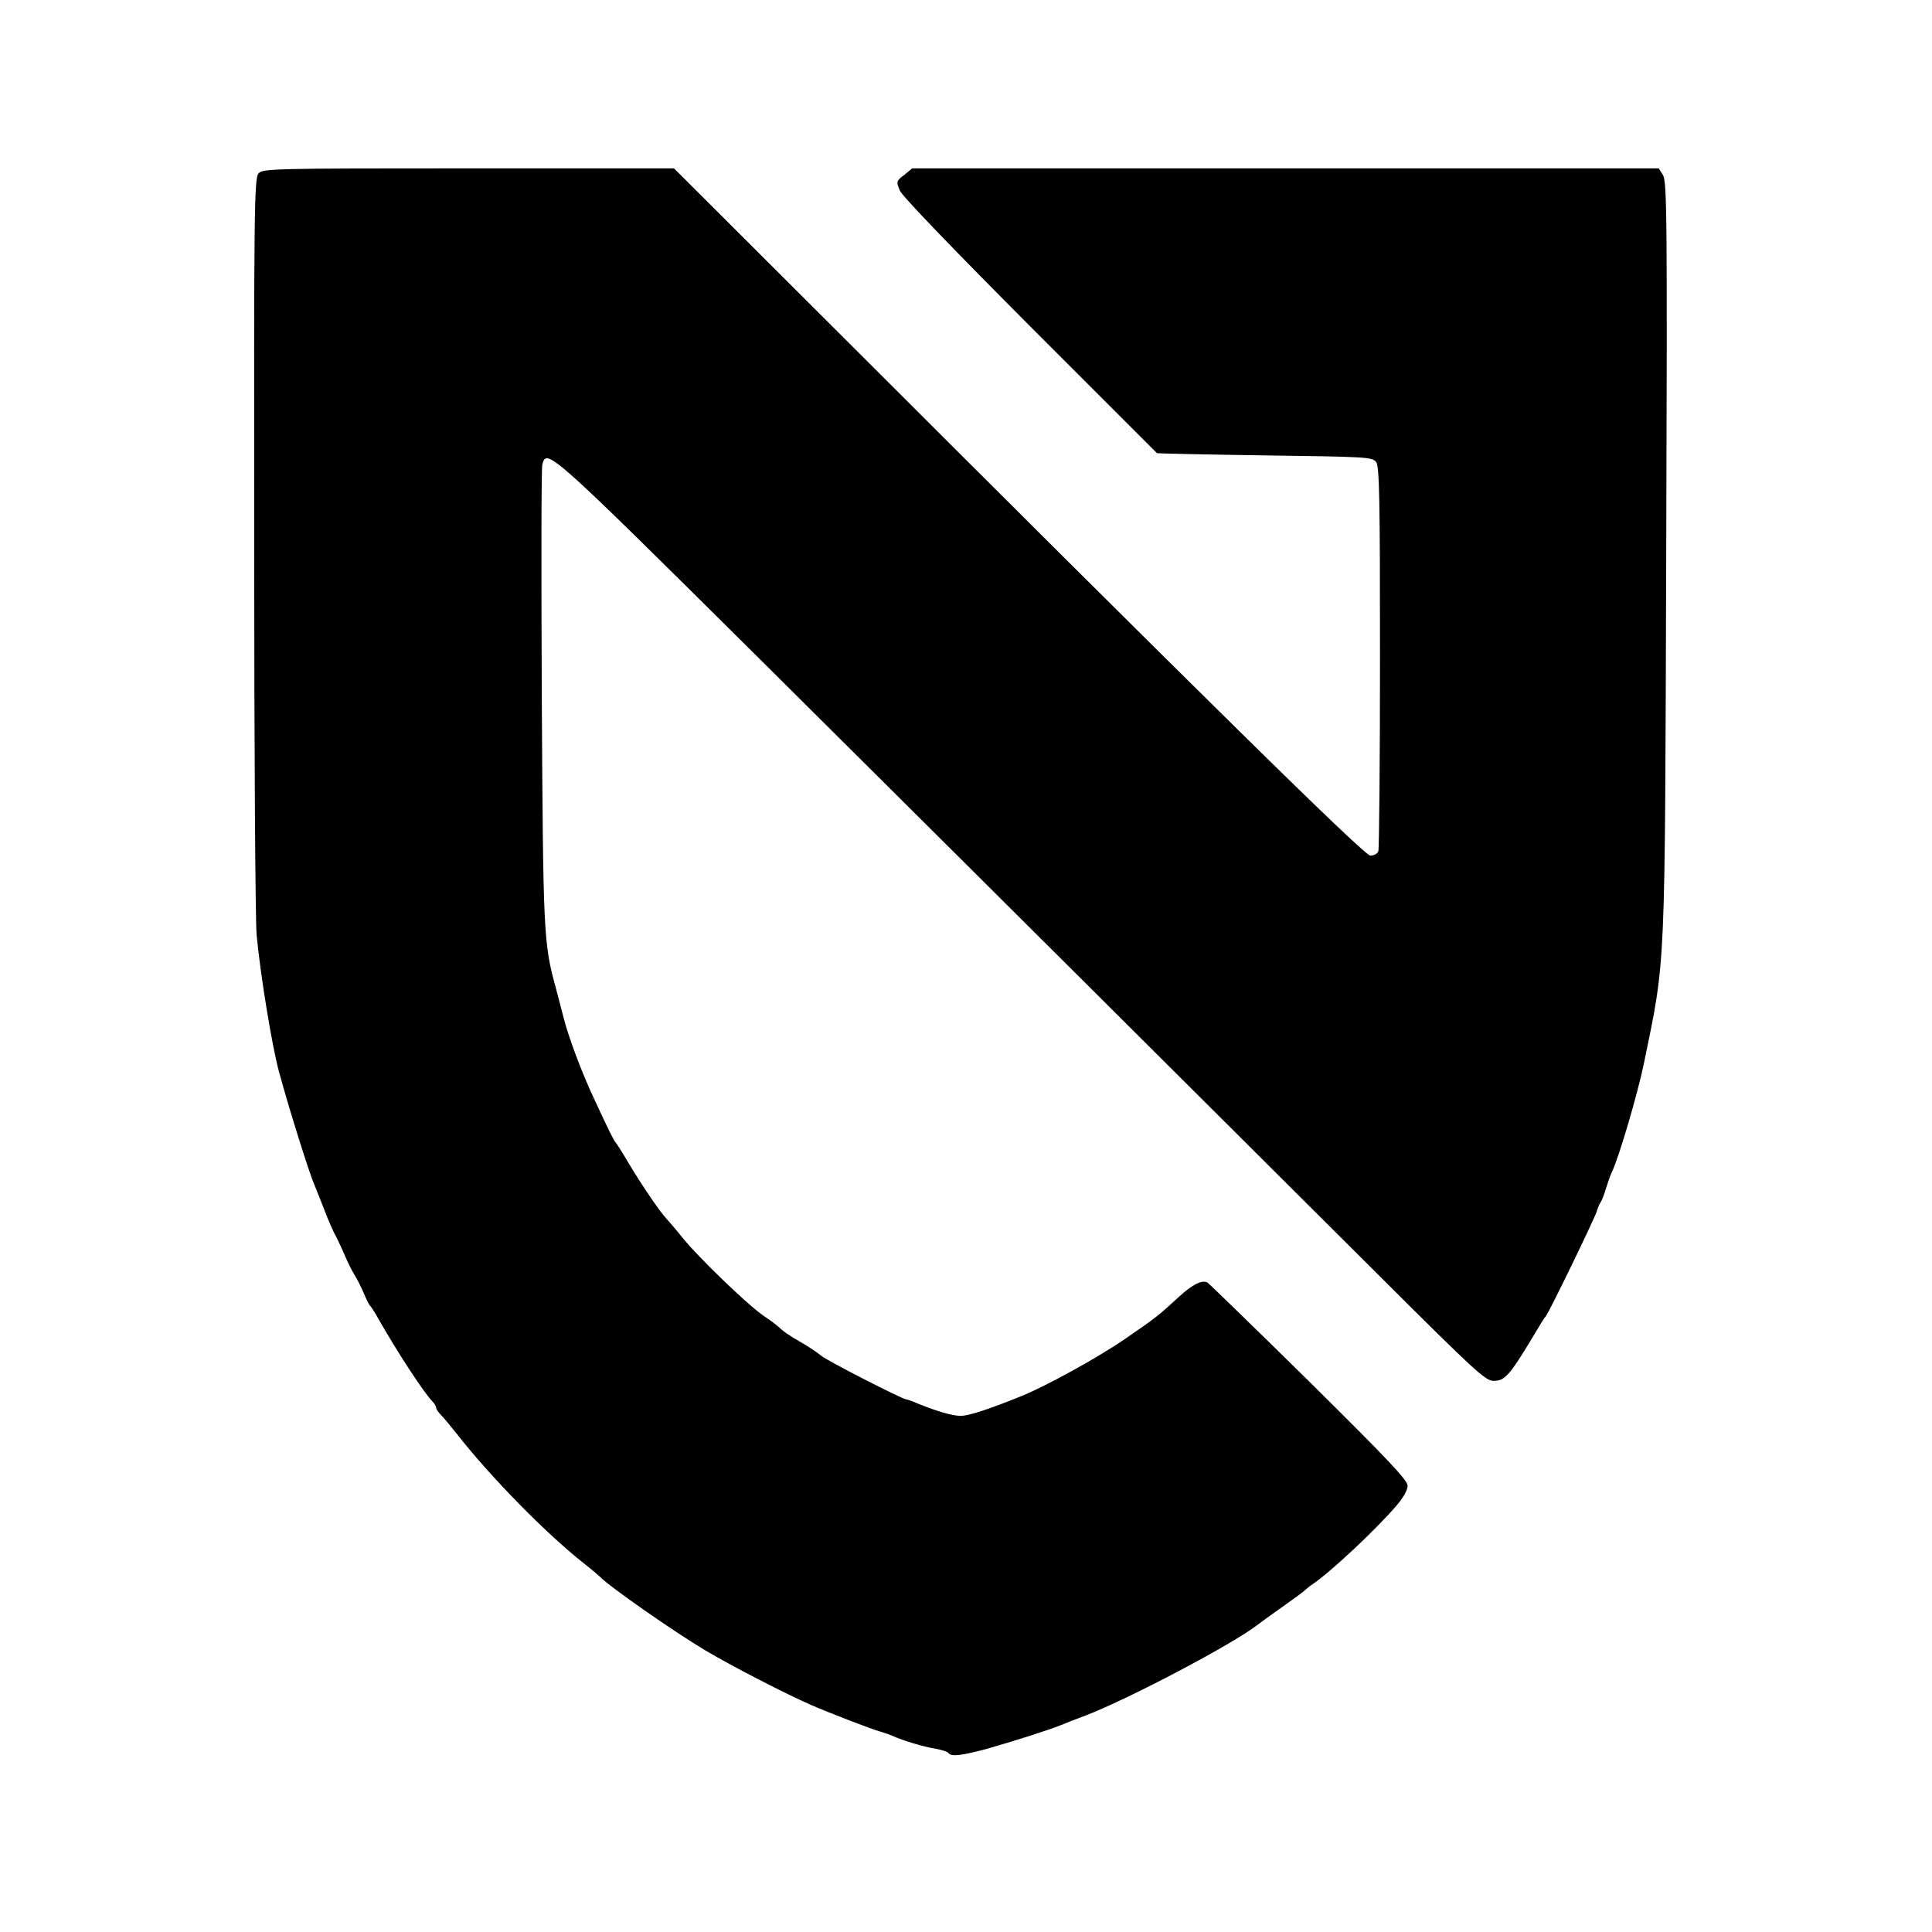
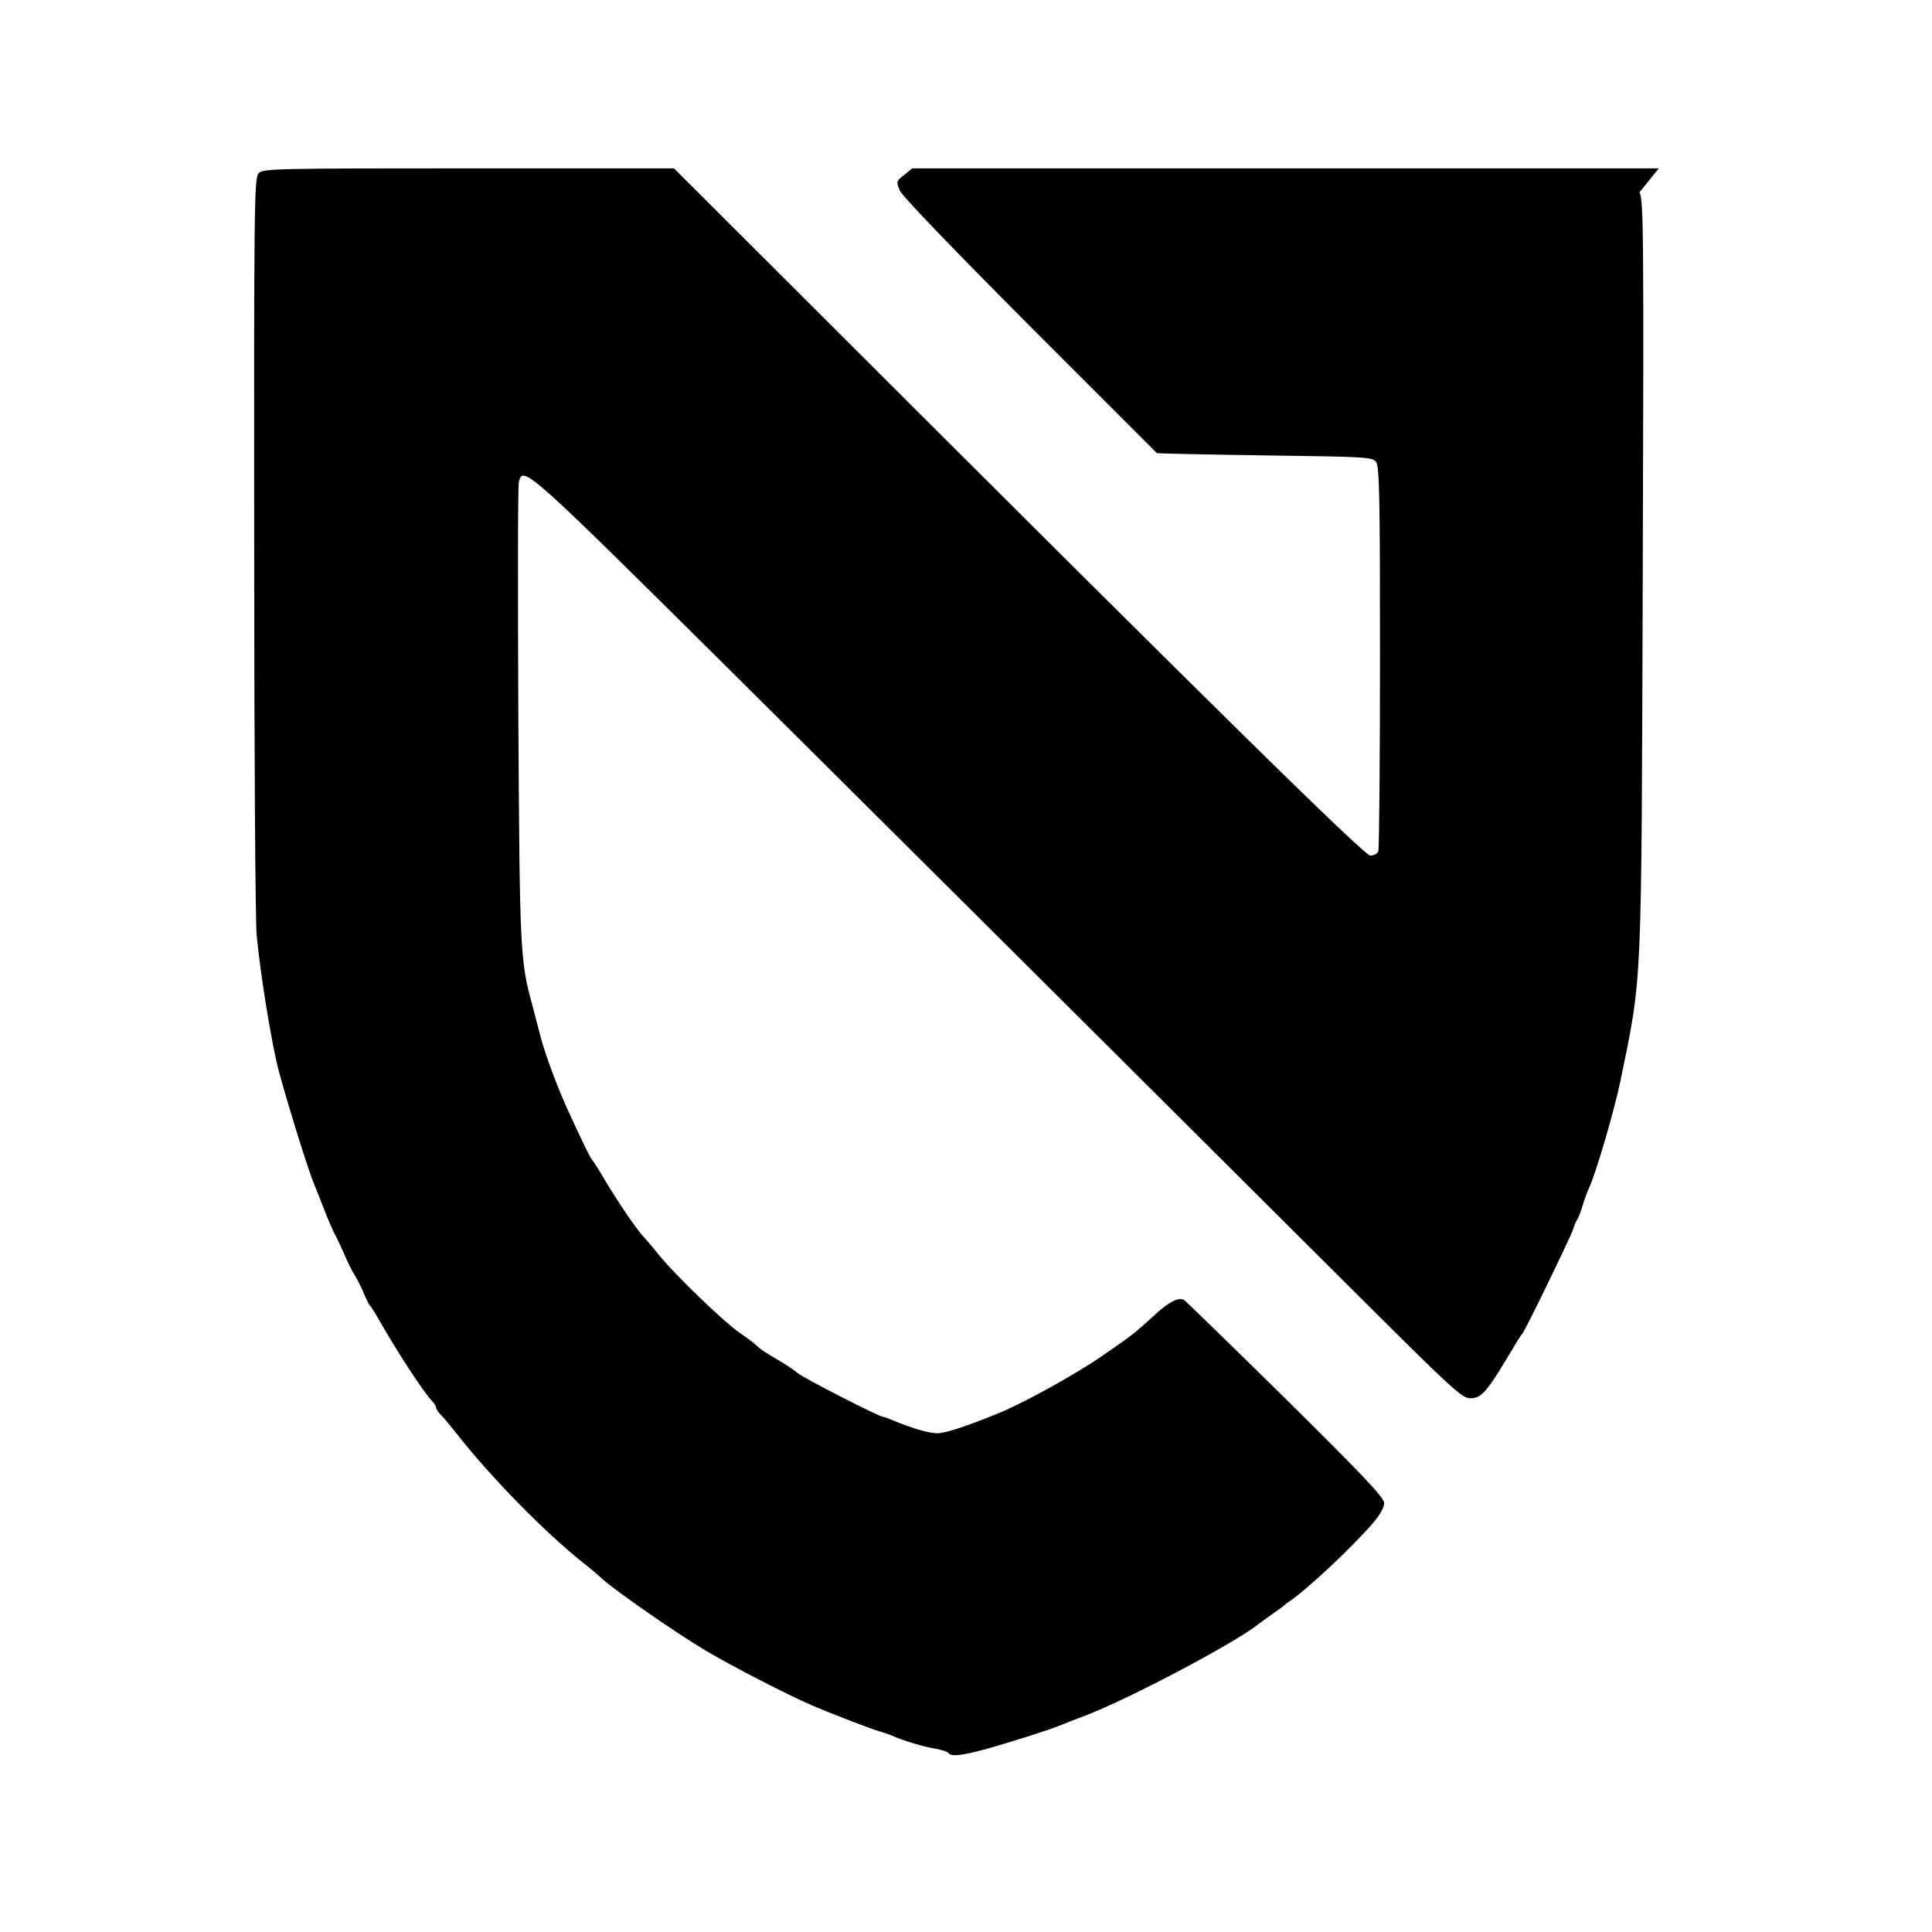
<svg xmlns="http://www.w3.org/2000/svg" version="1" width="933.333" height="933.333" viewBox="0 0 700 700">
-   <path d="M93.7 62.8c-1.6 1.7-1.7 12.4-1.6 134.8 0 73.1.4 136.7.9 141.4 1.4 14.6 5.5 39.6 8 49 3.5 13 11 37 13 41.5.5 1.1 2 5.1 3.5 8.8 1.4 3.8 3.4 8.3 4.4 10 .9 1.8 2.3 4.8 3.1 6.7.8 1.9 2.3 5.1 3.5 7 1.2 1.9 2.7 5.1 3.5 7 .8 1.9 1.7 3.7 2 4 .4.3 1.8 2.5 3.2 5 6.4 11.3 16.2 26.4 19.5 29.8.7.7 1.3 1.7 1.3 2.2 0 .5.8 1.7 1.8 2.7 1 1 3.5 4 5.7 6.8 12.2 15.6 32.2 36 46 46.9 2.8 2.2 5.5 4.5 6 5 3.2 3.4 26.7 19.8 38.1 26.6 9.8 5.8 29.2 15.8 38.4 19.8 6.7 2.9 22.2 8.9 25 9.6 1.4.4 3.4 1.1 4.5 1.6 3.8 1.7 11.5 4 15.5 4.6 2.2.4 4.3 1.1 4.6 1.5.9 1.5 4.8 1 14.1-1.5 8.8-2.5 23-7 26.8-8.6 1.1-.5 5.2-2.1 9-3.5 16-6.2 53.1-25.8 62-32.7.6-.5 4.6-3.4 9-6.5s8.2-5.9 8.5-6.3c.3-.3 1.5-1.3 2.7-2.1 6.6-4.5 22.6-19.5 30.2-28.3 2.5-2.9 4.1-5.7 4.1-7.3 0-2-7.3-9.7-35.6-37.7-19.6-19.3-36.2-35.4-36.9-35.9-2-1.1-5.5.7-10.5 5.3-7.3 6.7-8 7.3-19.5 15.2-9.6 6.6-28.1 16.8-37.1 20.5-12.1 4.9-19.4 7.3-22.4 7.3-3.2-.1-8.5-1.6-16.3-4.8-1.6-.7-3.1-1.2-3.4-1.2-1.3 0-29.3-14.3-30.9-15.9-1.1-.9-4.1-3-6.9-4.6-5-2.9-6.2-3.7-9.3-6.5-1-.8-2.9-2.2-4.3-3.1-5.6-3.7-24-21.4-29.9-28.8-1.9-2.4-4.4-5.3-5.5-6.5-2.6-2.8-9.1-12.4-14-20.6-2.1-3.6-4.1-6.7-4.4-7-.6-.5-2.9-5.2-7.9-16-4.3-9.1-9.2-22.2-10.9-28.9-.8-3.1-2.1-8.1-2.9-11.1-4.5-16.3-4.6-19.8-5.1-105.4-.2-45.1-.2-83 .2-84.3 1.5-6.1 2.6-5.1 80.7 72.4 80.5 80 162 161.2 223 222 34 33.9 38 37.6 40.9 37.6 4.4 0 5.9-1.8 17.2-20.8.7-1.1 1.4-2.2 1.7-2.5 1-.9 17.7-35.4 18.5-38 .4-1.4 1.1-3 1.5-3.5.4-.6 1.3-2.8 1.9-5 .7-2.2 1.6-4.9 2.2-6 2.8-6.2 9.2-28.1 11.5-39.1 8-38.9 7.6-31.1 8.1-183.7.4-122.6.3-136.1-1.2-138.3L601 61H330.5l-2.9 2.4c-2.9 2.2-2.9 2.4-1.6 5.6.8 2 19.3 21.2 47.2 49.2l46 46c.2.1 17.8.5 39.1.8 37 .5 38.9.6 40.3 2.4 1.2 1.7 1.4 13 1.4 70.7 0 37.8-.3 69.4-.6 70.3-.3.9-1.6 1.6-2.9 1.6-2.2 0-58.1-55-201-197.8L244.2 61h-74.4c-70.9 0-74.6.1-76.1 1.8z" />
+   <path d="M93.7 62.8c-1.6 1.7-1.7 12.4-1.6 134.8 0 73.1.4 136.7.9 141.4 1.4 14.6 5.5 39.6 8 49 3.5 13 11 37 13 41.5.5 1.1 2 5.1 3.5 8.8 1.4 3.8 3.4 8.3 4.4 10 .9 1.8 2.3 4.8 3.1 6.7.8 1.9 2.3 5.1 3.5 7 1.2 1.9 2.7 5.1 3.5 7 .8 1.9 1.7 3.7 2 4 .4.3 1.8 2.5 3.2 5 6.4 11.3 16.2 26.4 19.5 29.8.7.7 1.3 1.7 1.3 2.2 0 .5.8 1.7 1.8 2.7 1 1 3.5 4 5.7 6.8 12.2 15.6 32.2 36 46 46.9 2.8 2.2 5.5 4.5 6 5 3.2 3.4 26.7 19.8 38.1 26.6 9.8 5.8 29.2 15.8 38.4 19.8 6.7 2.9 22.2 8.9 25 9.6 1.4.4 3.4 1.1 4.5 1.6 3.8 1.7 11.5 4 15.5 4.6 2.2.4 4.3 1.1 4.6 1.5.9 1.5 4.8 1 14.1-1.5 8.8-2.5 23-7 26.8-8.6 1.1-.5 5.2-2.1 9-3.5 16-6.2 53.1-25.8 62-32.7.6-.5 4.6-3.4 9-6.5c.3-.3 1.5-1.3 2.7-2.1 6.6-4.5 22.6-19.5 30.2-28.3 2.5-2.9 4.1-5.7 4.1-7.3 0-2-7.3-9.7-35.6-37.7-19.6-19.3-36.2-35.4-36.9-35.9-2-1.1-5.5.7-10.5 5.3-7.3 6.7-8 7.3-19.5 15.2-9.6 6.6-28.1 16.8-37.1 20.5-12.1 4.9-19.4 7.3-22.4 7.3-3.2-.1-8.5-1.6-16.3-4.8-1.6-.7-3.1-1.2-3.4-1.2-1.3 0-29.3-14.3-30.9-15.9-1.1-.9-4.1-3-6.9-4.6-5-2.9-6.2-3.7-9.3-6.5-1-.8-2.9-2.2-4.3-3.1-5.6-3.7-24-21.4-29.9-28.8-1.9-2.4-4.4-5.3-5.5-6.5-2.6-2.8-9.1-12.4-14-20.6-2.1-3.6-4.1-6.7-4.4-7-.6-.5-2.9-5.2-7.9-16-4.3-9.1-9.2-22.2-10.9-28.9-.8-3.1-2.1-8.1-2.9-11.1-4.5-16.3-4.6-19.8-5.1-105.4-.2-45.1-.2-83 .2-84.3 1.5-6.1 2.6-5.1 80.7 72.4 80.5 80 162 161.2 223 222 34 33.9 38 37.6 40.9 37.6 4.4 0 5.9-1.8 17.2-20.8.7-1.1 1.4-2.2 1.7-2.5 1-.9 17.7-35.4 18.5-38 .4-1.4 1.1-3 1.5-3.5.4-.6 1.3-2.8 1.9-5 .7-2.2 1.6-4.9 2.2-6 2.8-6.2 9.2-28.1 11.5-39.1 8-38.9 7.6-31.1 8.1-183.7.4-122.6.3-136.1-1.2-138.3L601 61H330.5l-2.9 2.4c-2.9 2.2-2.9 2.4-1.6 5.6.8 2 19.3 21.2 47.2 49.2l46 46c.2.1 17.8.5 39.1.8 37 .5 38.9.6 40.3 2.4 1.2 1.7 1.4 13 1.4 70.7 0 37.8-.3 69.4-.6 70.3-.3.9-1.6 1.6-2.9 1.6-2.2 0-58.1-55-201-197.8L244.2 61h-74.4c-70.9 0-74.6.1-76.1 1.8z" />
</svg>